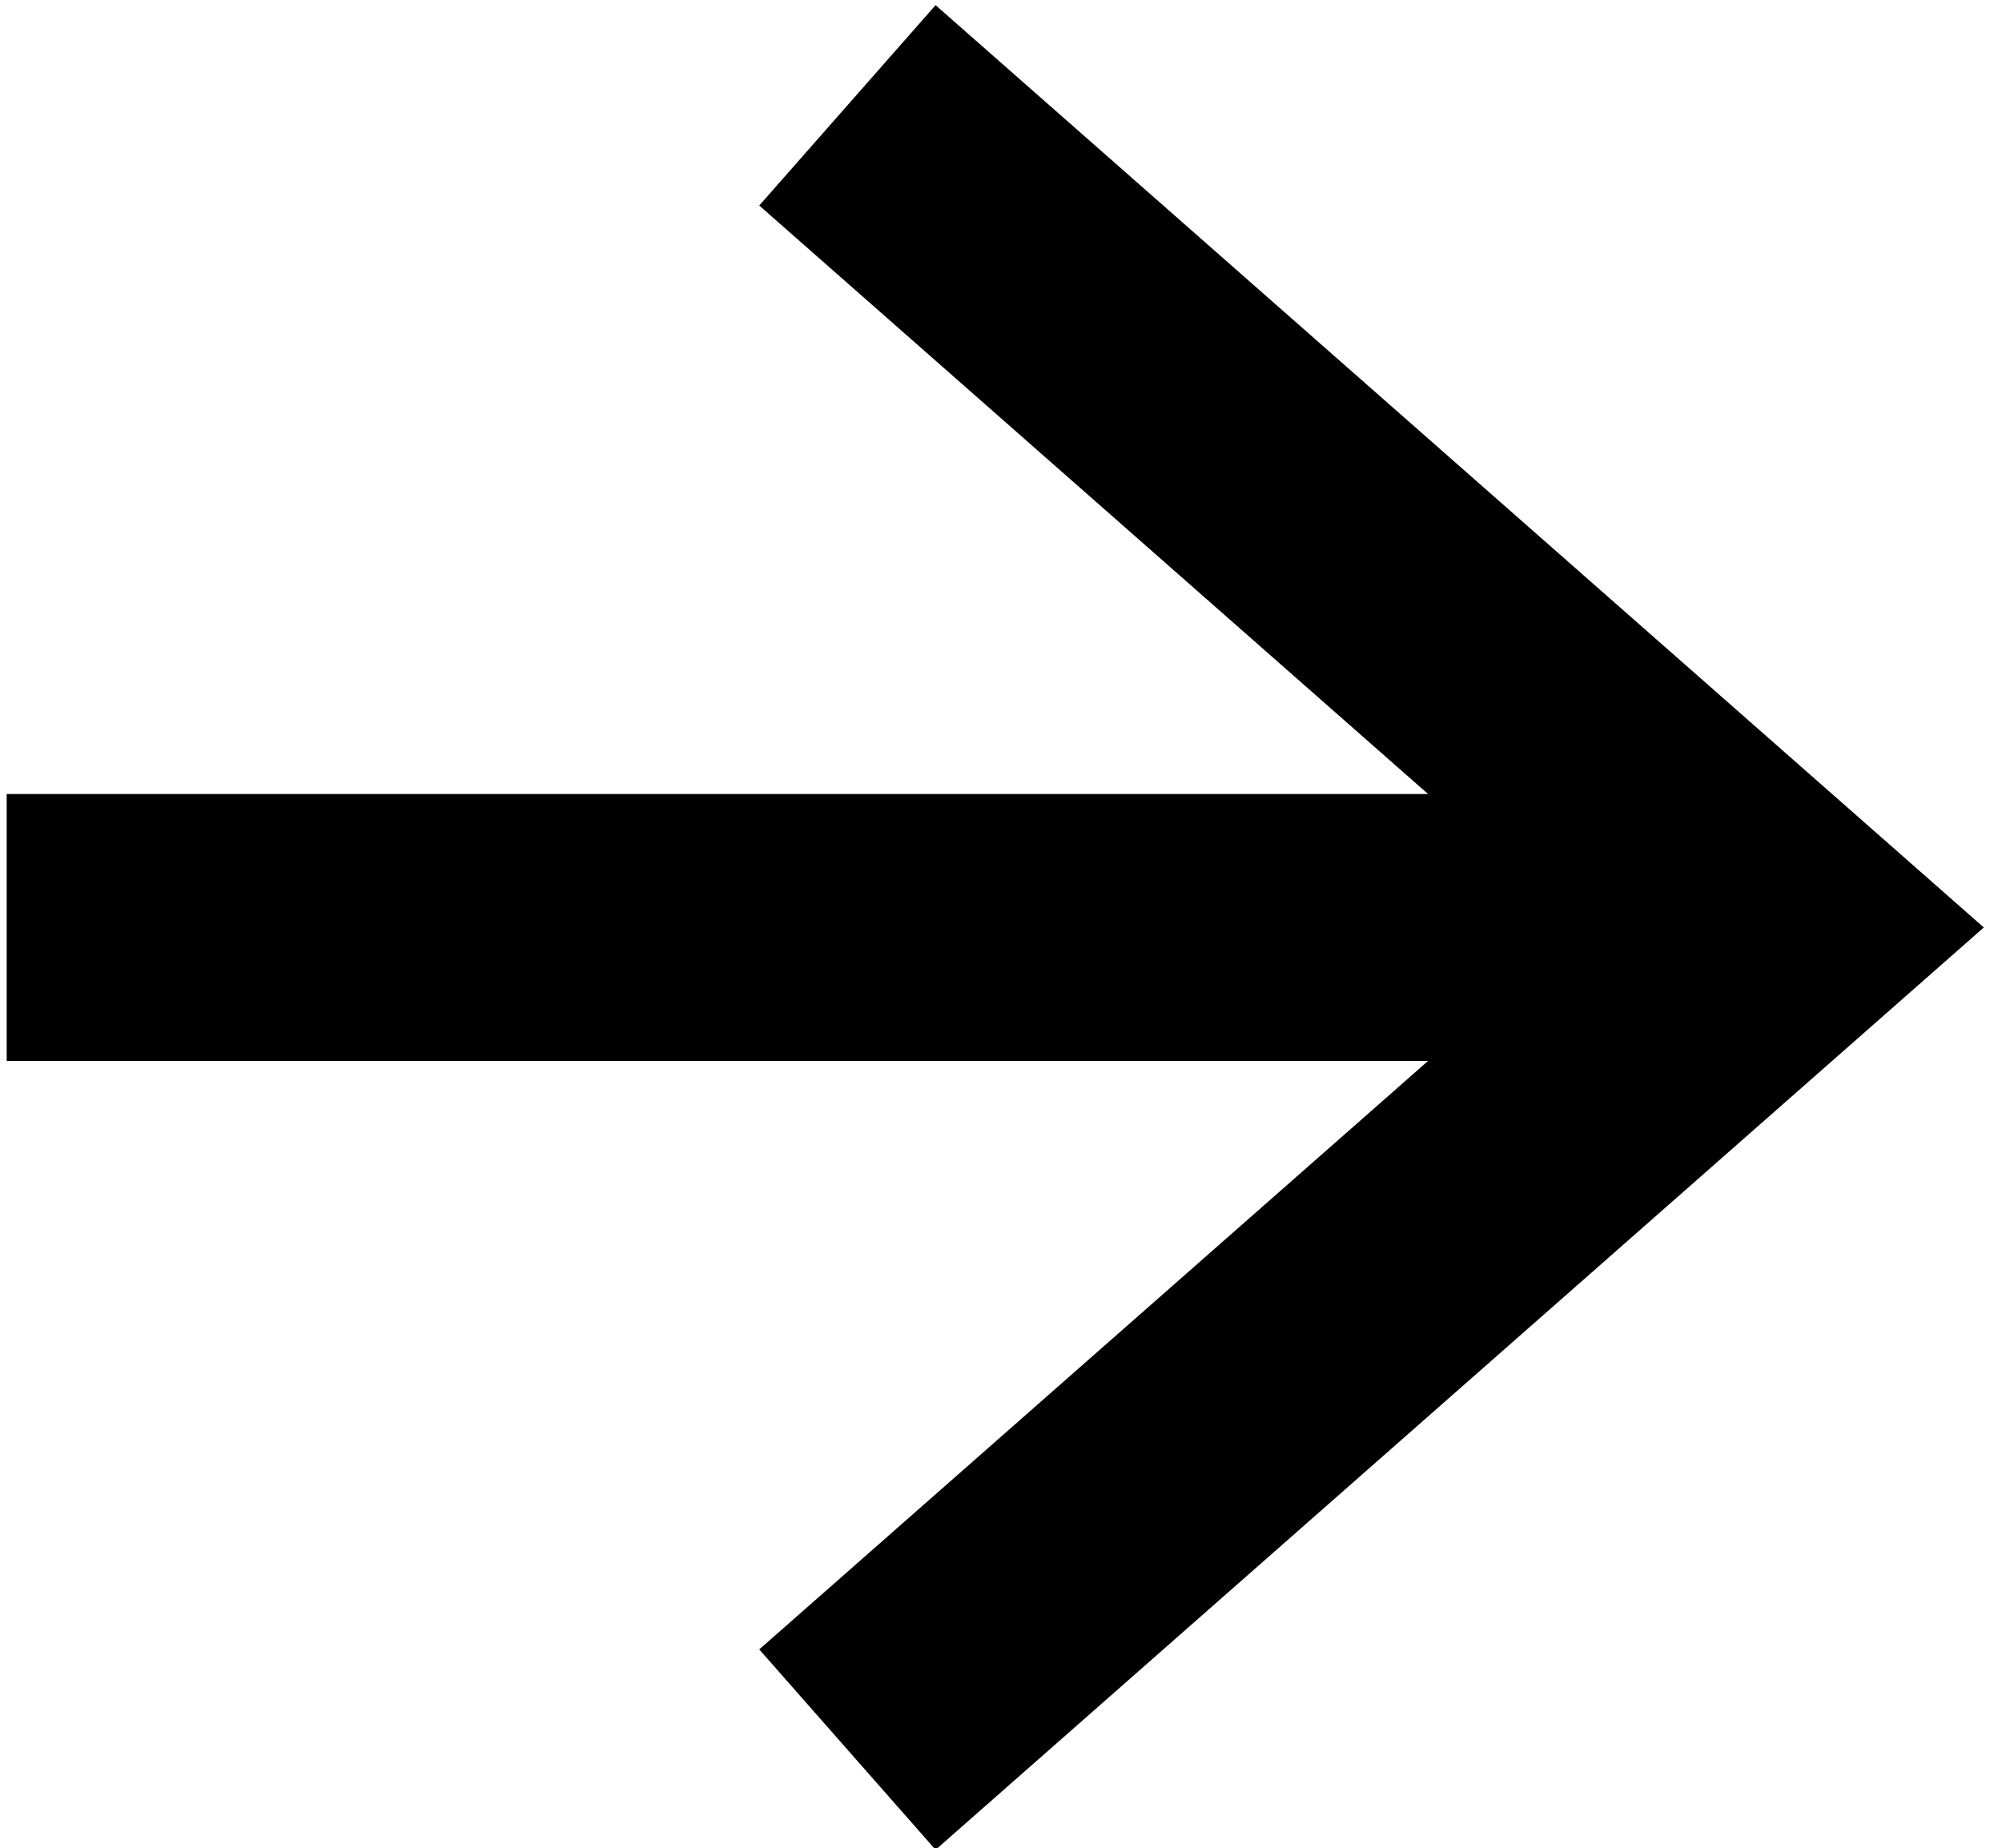
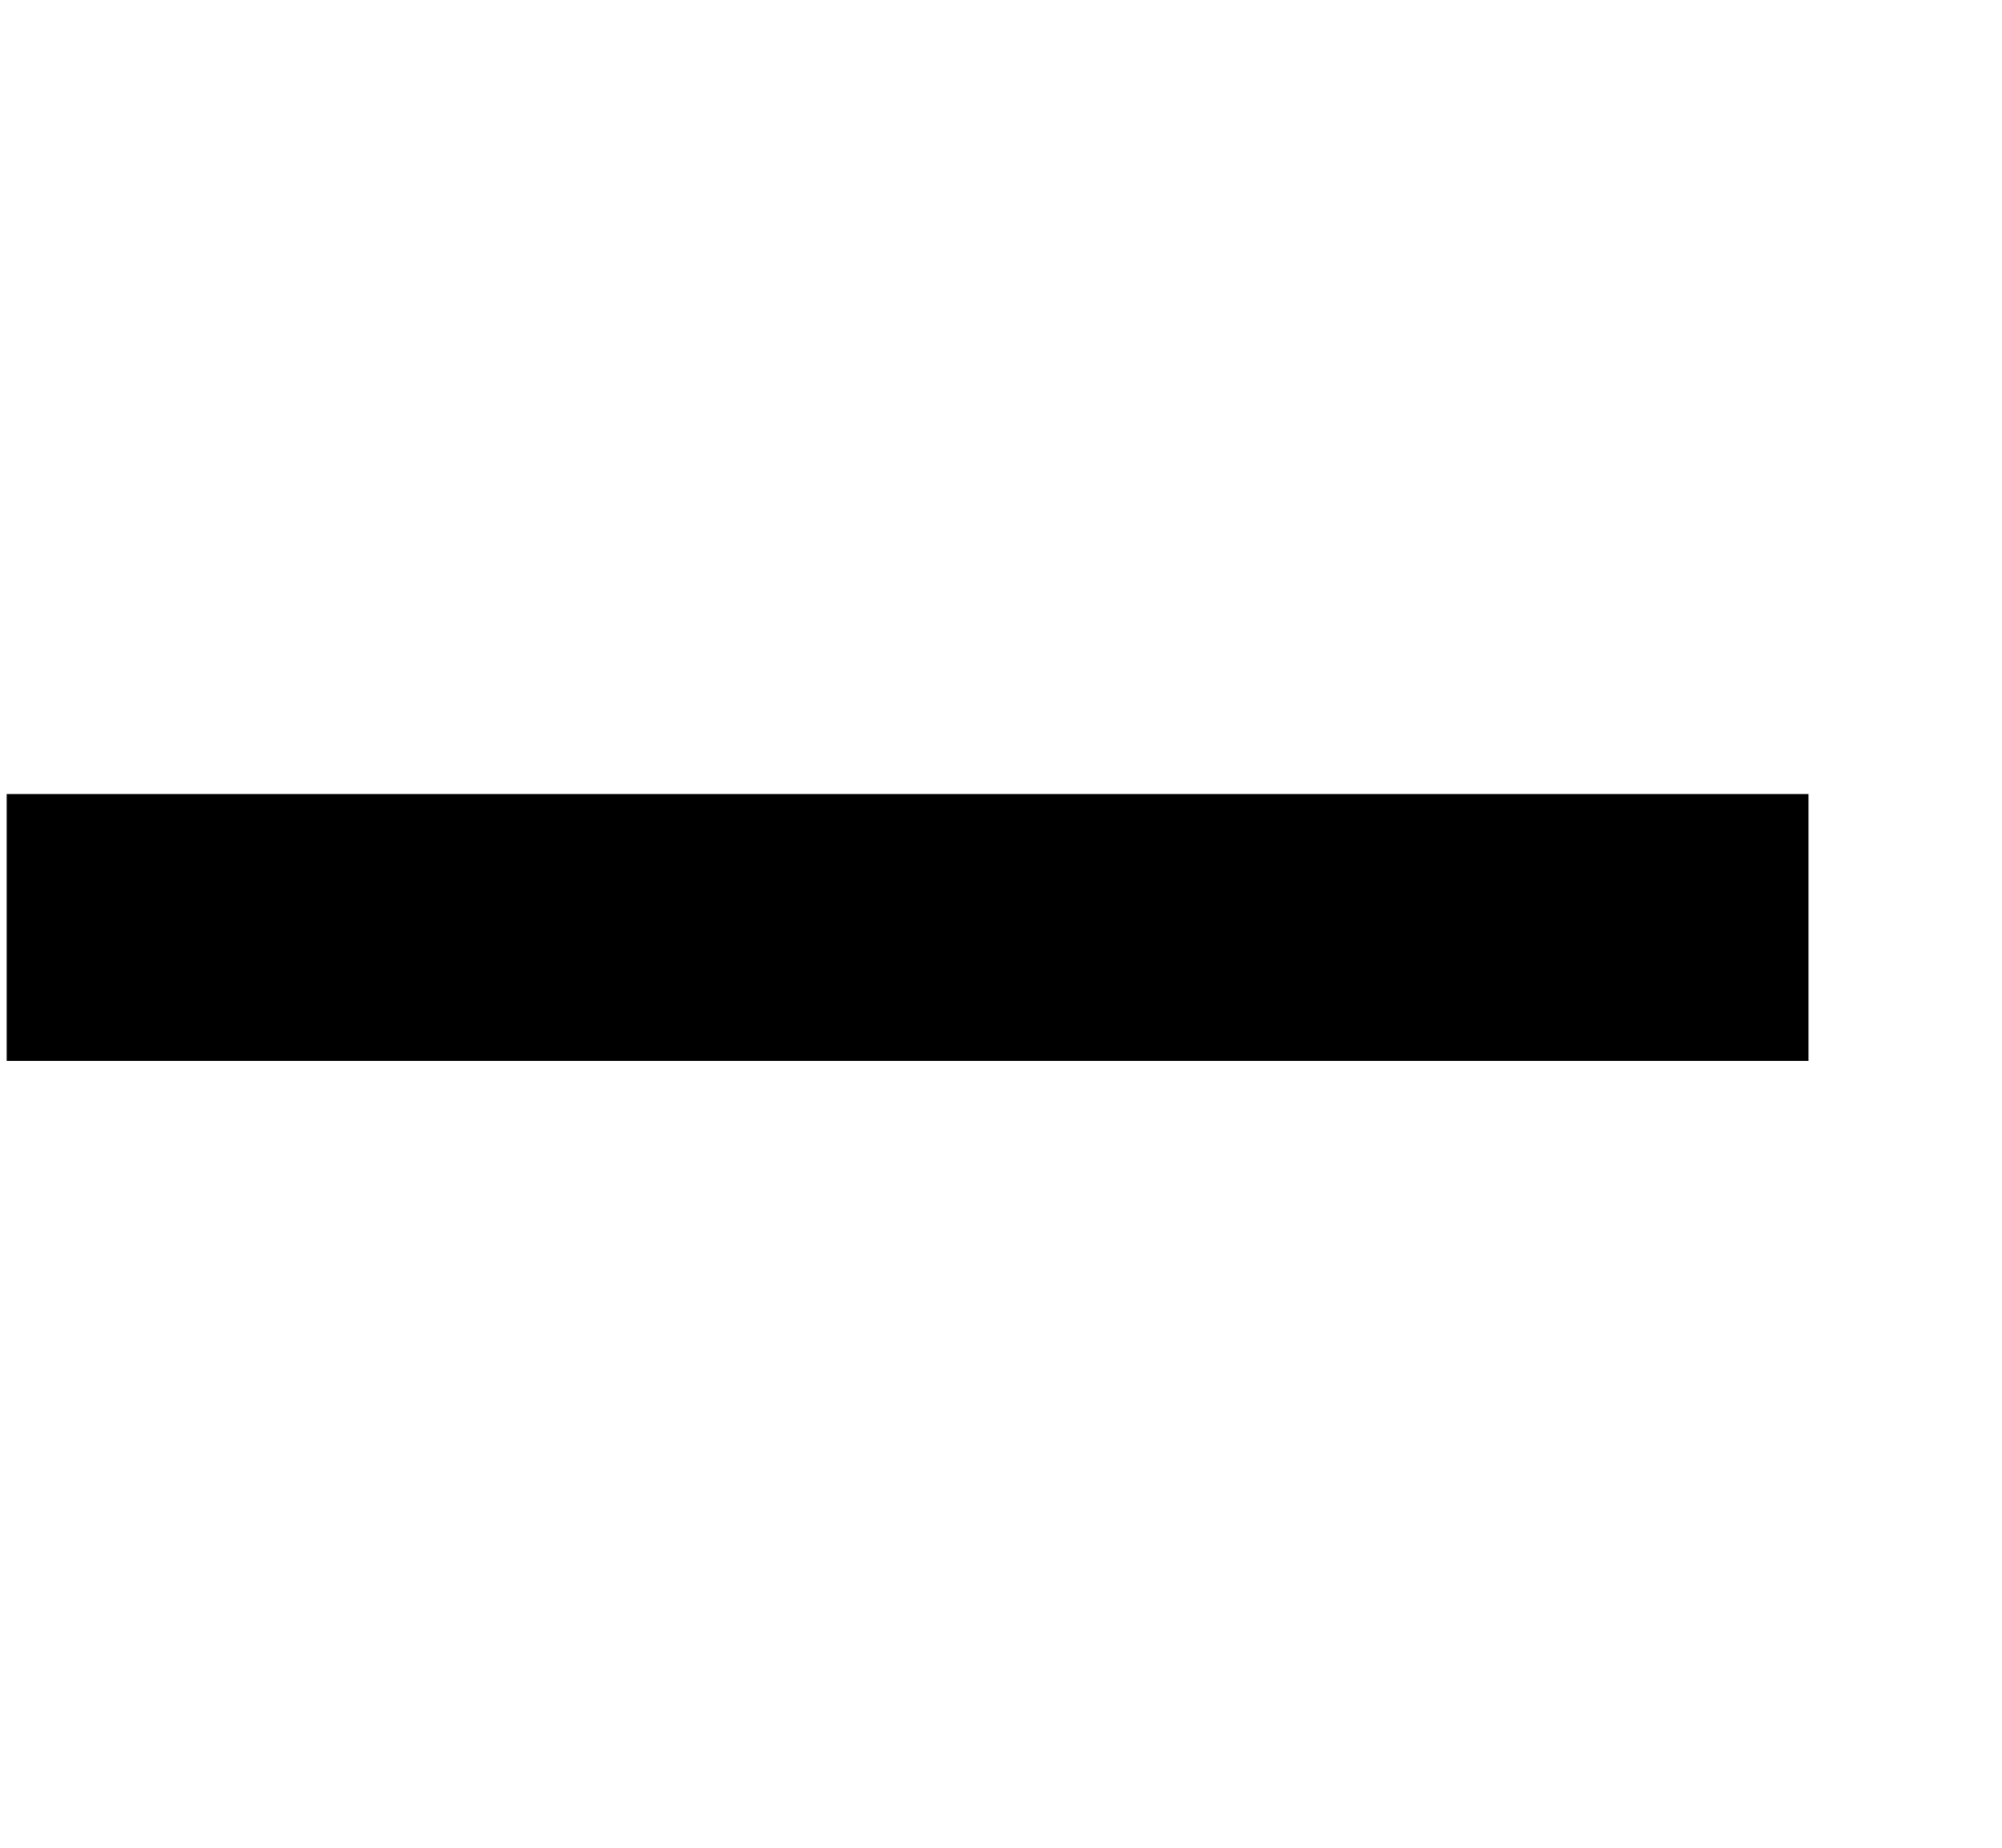
<svg xmlns="http://www.w3.org/2000/svg" version="1.1" id="Arrows" x="0px" y="0px" viewBox="0 0 30 27.7" style="enable-background:new 0 0 30 27.7;" xml:space="preserve">
  <style type="text/css">
	.st0{fill:none;stroke:#000000;stroke-width:4;stroke-linecap:square;stroke-linejoin:round;}
	.st1{fill:none;stroke:#000000;stroke-width:4;stroke-linecap:square;}
</style>
  <g>
    <line class="st0" x1="25.1" y1="13.9" x2="2.1" y2="13.9" />
-     <polyline class="st1" points="14.2,24.9 26.7,13.9 14.2,2.9  " />
  </g>
</svg>